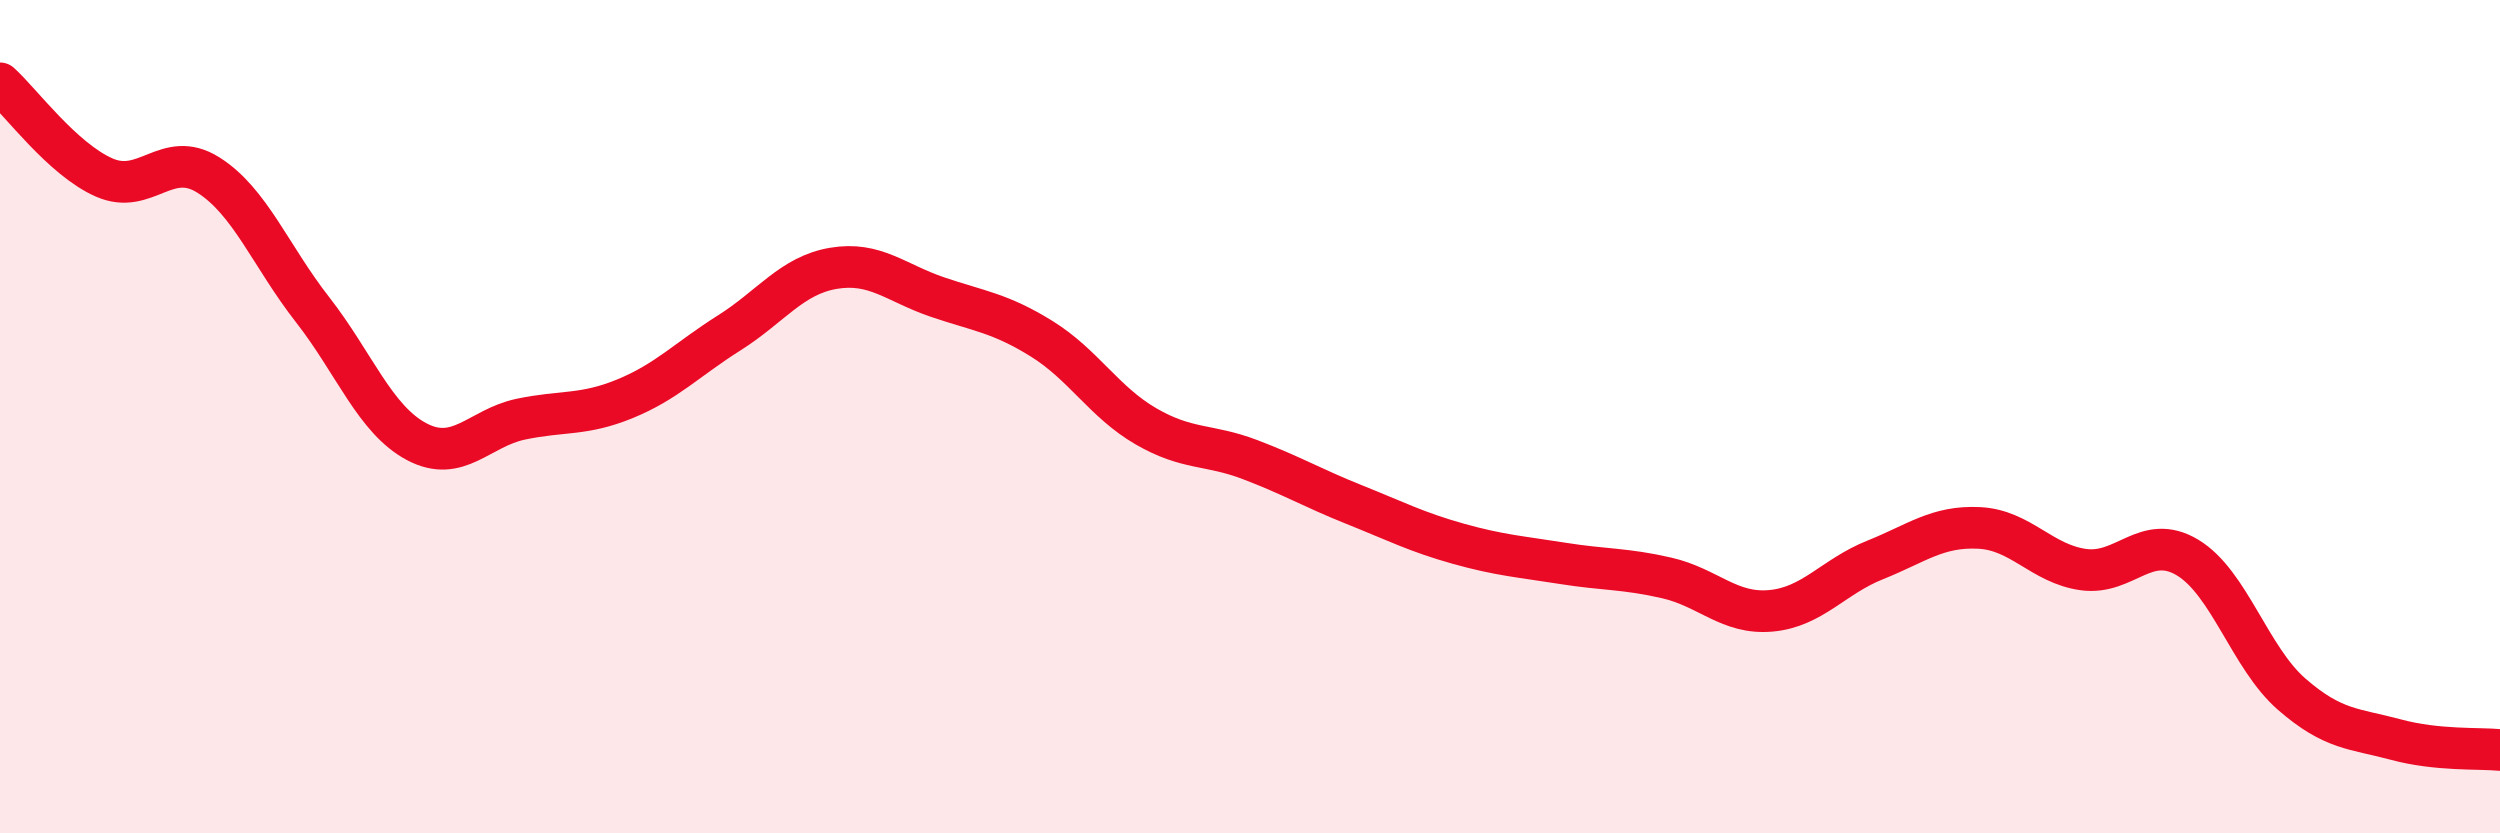
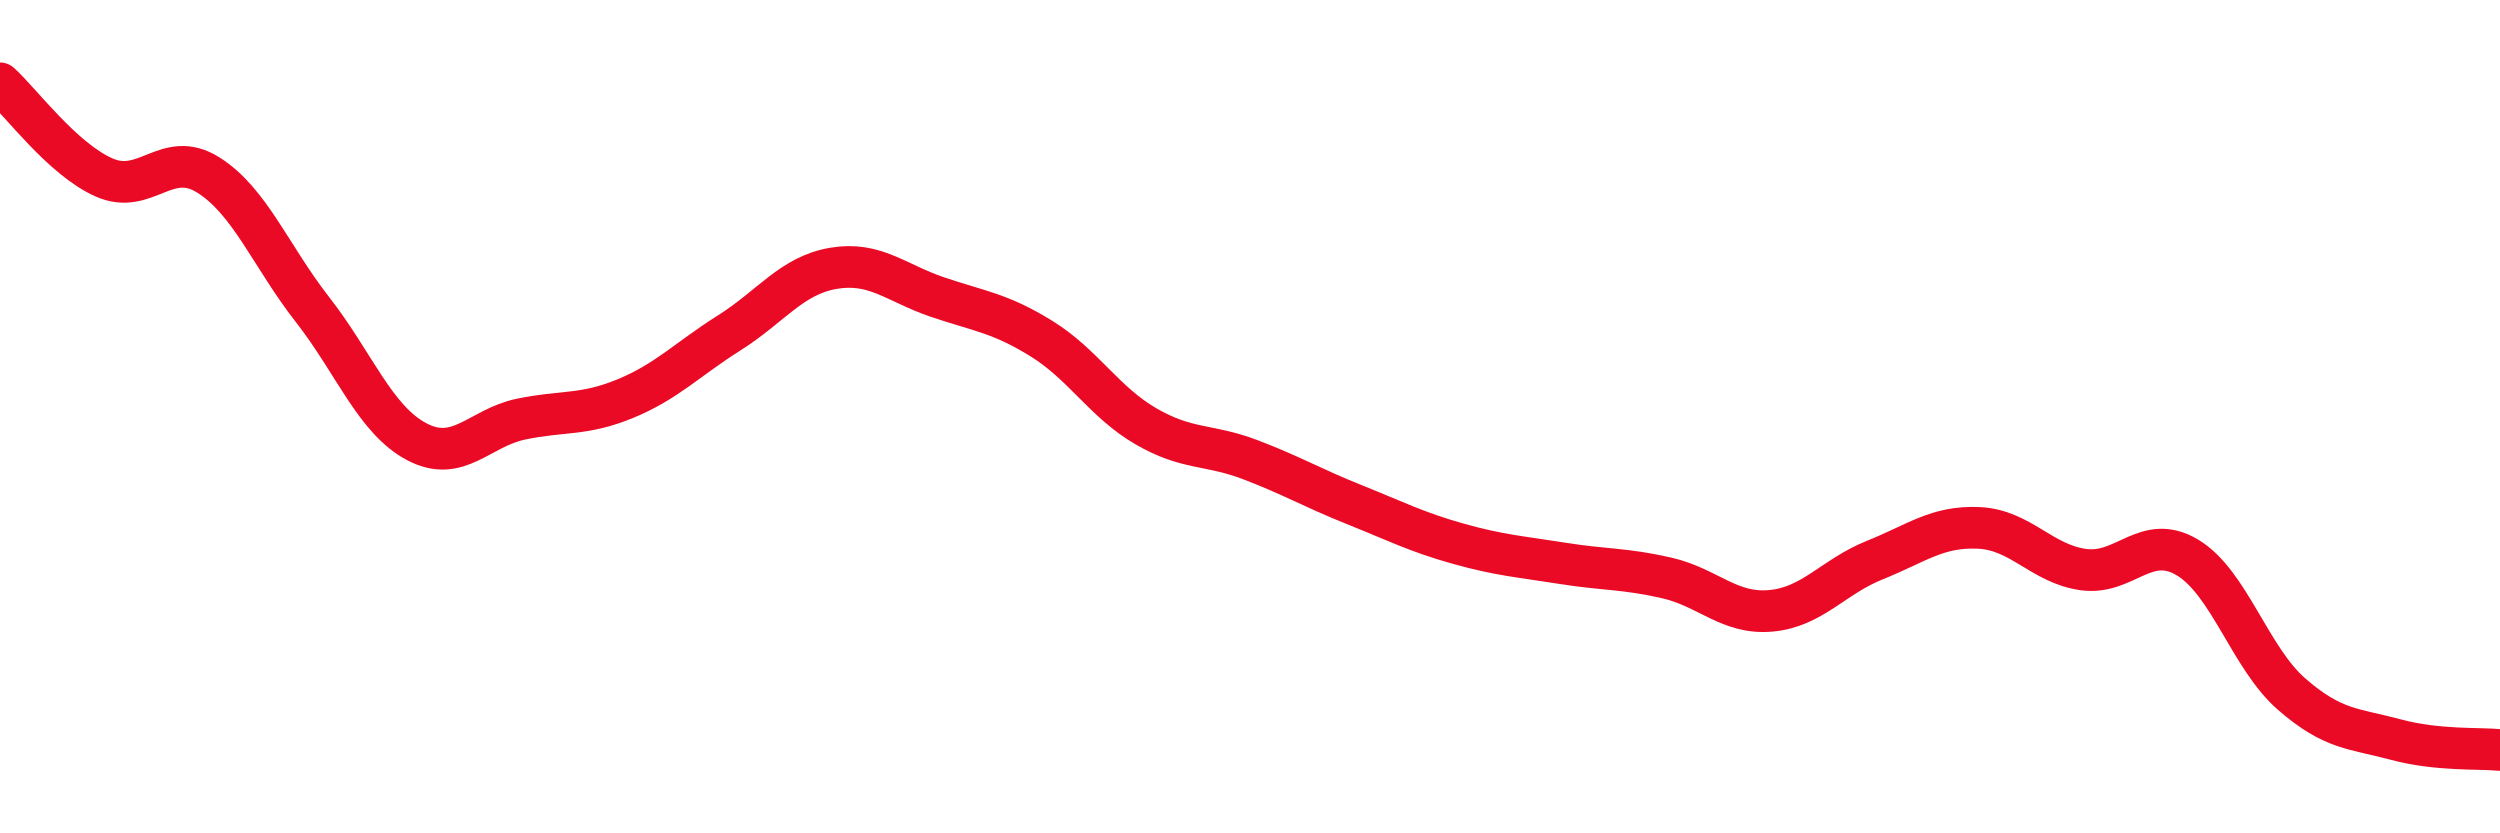
<svg xmlns="http://www.w3.org/2000/svg" width="60" height="20" viewBox="0 0 60 20">
-   <path d="M 0,2 C 0.5,2.45 1.5,3.82 2.5,4.26 C 3.5,4.7 4,3.57 5,4.2 C 6,4.83 6.5,6.15 7.5,7.43 C 8.5,8.71 9,10.07 10,10.6 C 11,11.13 11.5,10.27 12.5,10.06 C 13.5,9.85 14,9.98 15,9.57 C 16,9.16 16.5,8.62 17.5,7.99 C 18.5,7.36 19,6.61 20,6.44 C 21,6.27 21.5,6.79 22.5,7.13 C 23.5,7.47 24,7.51 25,8.13 C 26,8.75 26.5,9.65 27.5,10.23 C 28.5,10.81 29,10.65 30,11.03 C 31,11.41 31.5,11.71 32.5,12.11 C 33.5,12.51 34,12.77 35,13.05 C 36,13.33 36.5,13.36 37.5,13.52 C 38.5,13.68 39,13.64 40,13.87 C 41,14.1 41.5,14.75 42.5,14.66 C 43.5,14.57 44,13.84 45,13.44 C 46,13.04 46.5,12.62 47.5,12.67 C 48.5,12.72 49,13.53 50,13.67 C 51,13.81 51.5,12.78 52.5,13.38 C 53.5,13.98 54,15.79 55,16.66 C 56,17.53 56.5,17.48 57.5,17.75 C 58.5,18.02 59.5,17.95 60,18L60 20L0 20Z" fill="#EB0A25" opacity="0.1" stroke-linecap="round" stroke-linejoin="round" />
  <path d="M 0,2 C 0.5,2.45 1.5,3.82 2.5,4.26 C 3.5,4.7 4,3.57 5,4.2 C 6,4.83 6.5,6.15 7.5,7.43 C 8.5,8.71 9,10.07 10,10.6 C 11,11.13 11.5,10.27 12.5,10.06 C 13.5,9.85 14,9.98 15,9.57 C 16,9.16 16.5,8.62 17.5,7.99 C 18.5,7.36 19,6.61 20,6.44 C 21,6.27 21.5,6.79 22.5,7.13 C 23.5,7.47 24,7.51 25,8.13 C 26,8.75 26.5,9.65 27.5,10.23 C 28.5,10.81 29,10.65 30,11.03 C 31,11.41 31.5,11.71 32.5,12.11 C 33.5,12.51 34,12.77 35,13.05 C 36,13.33 36.5,13.36 37.5,13.52 C 38.5,13.68 39,13.64 40,13.87 C 41,14.1 41.5,14.75 42.5,14.66 C 43.5,14.57 44,13.84 45,13.44 C 46,13.04 46.5,12.62 47.5,12.67 C 48.5,12.72 49,13.53 50,13.67 C 51,13.81 51.5,12.78 52.5,13.38 C 53.5,13.98 54,15.79 55,16.66 C 56,17.53 56.5,17.48 57.5,17.75 C 58.5,18.02 59.5,17.95 60,18" stroke="#EB0A25" stroke-width="1" fill="none" stroke-linecap="round" stroke-linejoin="round" />
</svg>